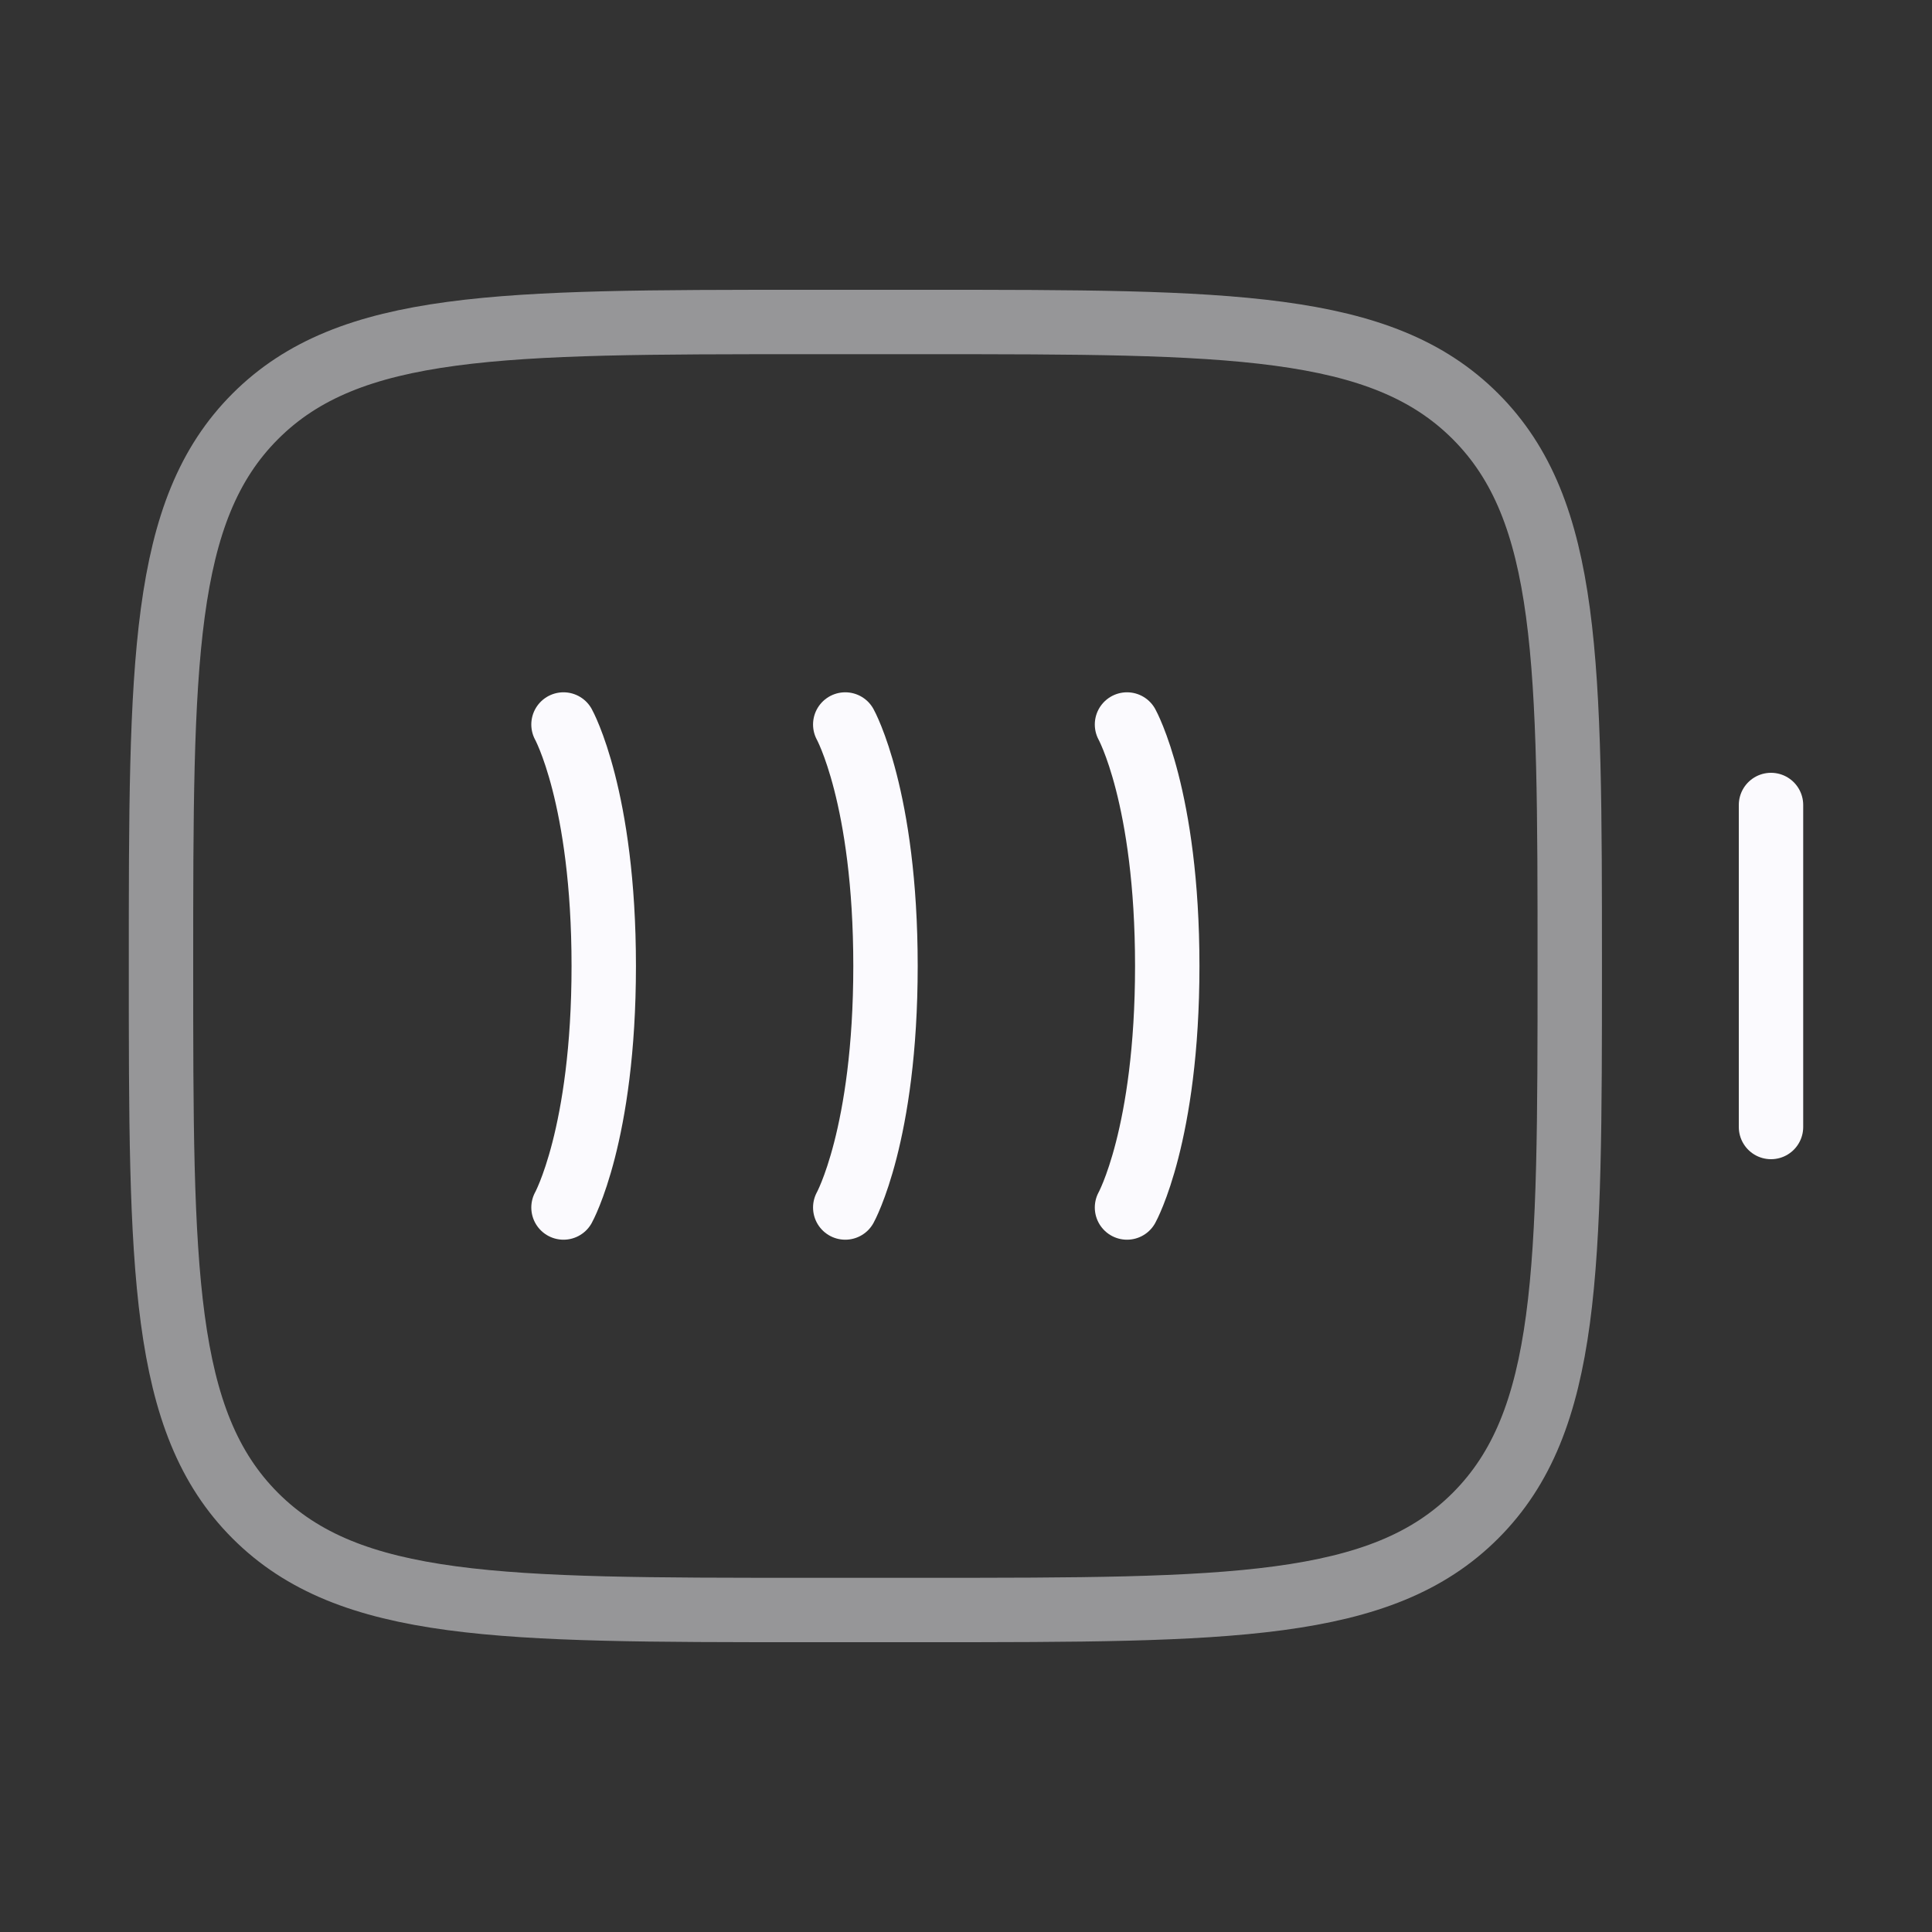
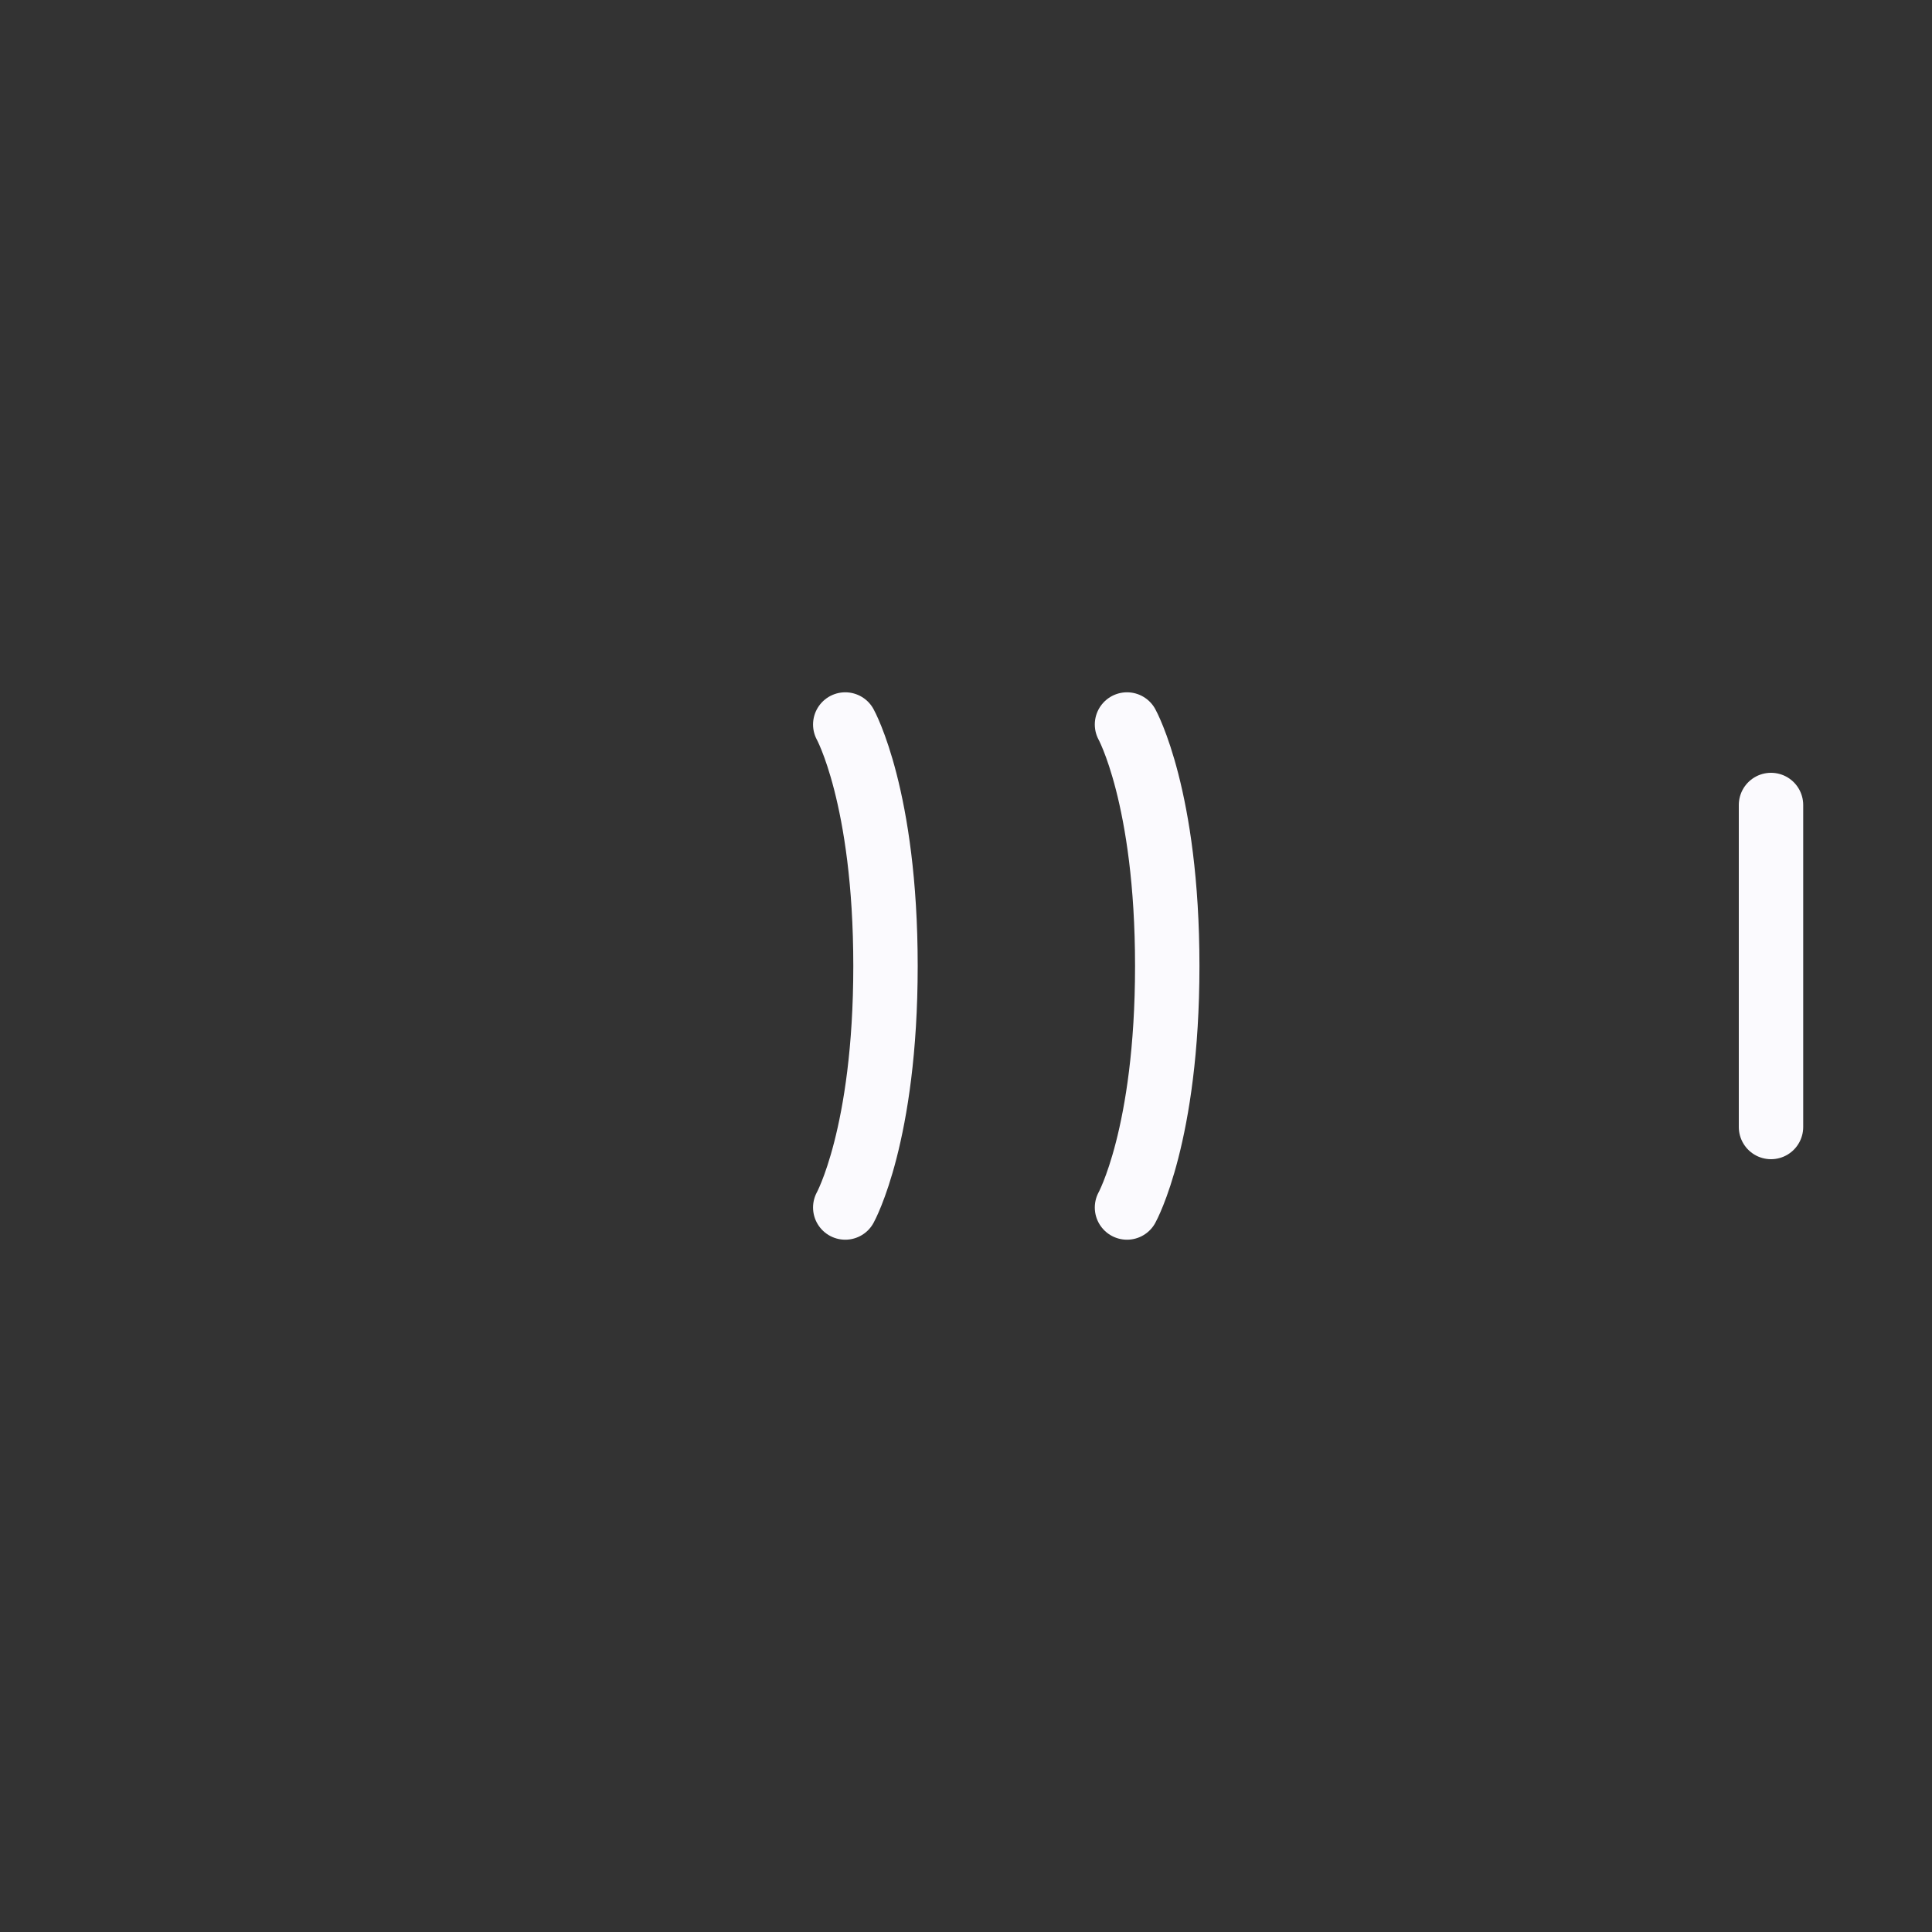
<svg xmlns="http://www.w3.org/2000/svg" width="60" height="60" viewBox="0 0 60 60" fill="none">
  <rect x="0" y="0" width="60" height="60" fill="#333333" stroke="none" />
-   <path opacity="0.5" d="M5 30C5 20.572 5 15.858 7.929 12.929C10.858 10 15.572 10 25 10H28.75C38.178 10 42.892 10 45.821 12.929C48.75 15.858 48.75 20.572 48.75 30C48.75 39.428 48.75 44.142 45.821 47.071C42.892 50 38.178 50 28.75 50H25C15.572 50 10.858 50 7.929 47.071C5 44.142 5 39.428 5 30Z" stroke="#FBFAFE" stroke-width="2" />
  <path d="M55 35L55 25" stroke="#FBFAFE" stroke-width="2" stroke-linecap="round" />
-   <path d="M17.5 22.5C17.5 22.5 18.75 24.75 18.75 30C18.75 35.25 17.5 37.5 17.5 37.5" stroke="#FBFAFE" stroke-width="2" stroke-linecap="round" />
  <path d="M26.25 22.5C26.25 22.5 27.5 24.75 27.5 30C27.5 35.25 26.25 37.5 26.25 37.5" stroke="#FBFAFE" stroke-width="2" stroke-linecap="round" />
  <path d="M35 22.5C35 22.5 36.25 24.75 36.25 30C36.25 35.25 35 37.5 35 37.5" stroke="#FBFAFE" stroke-width="2" stroke-linecap="round" />
</svg>